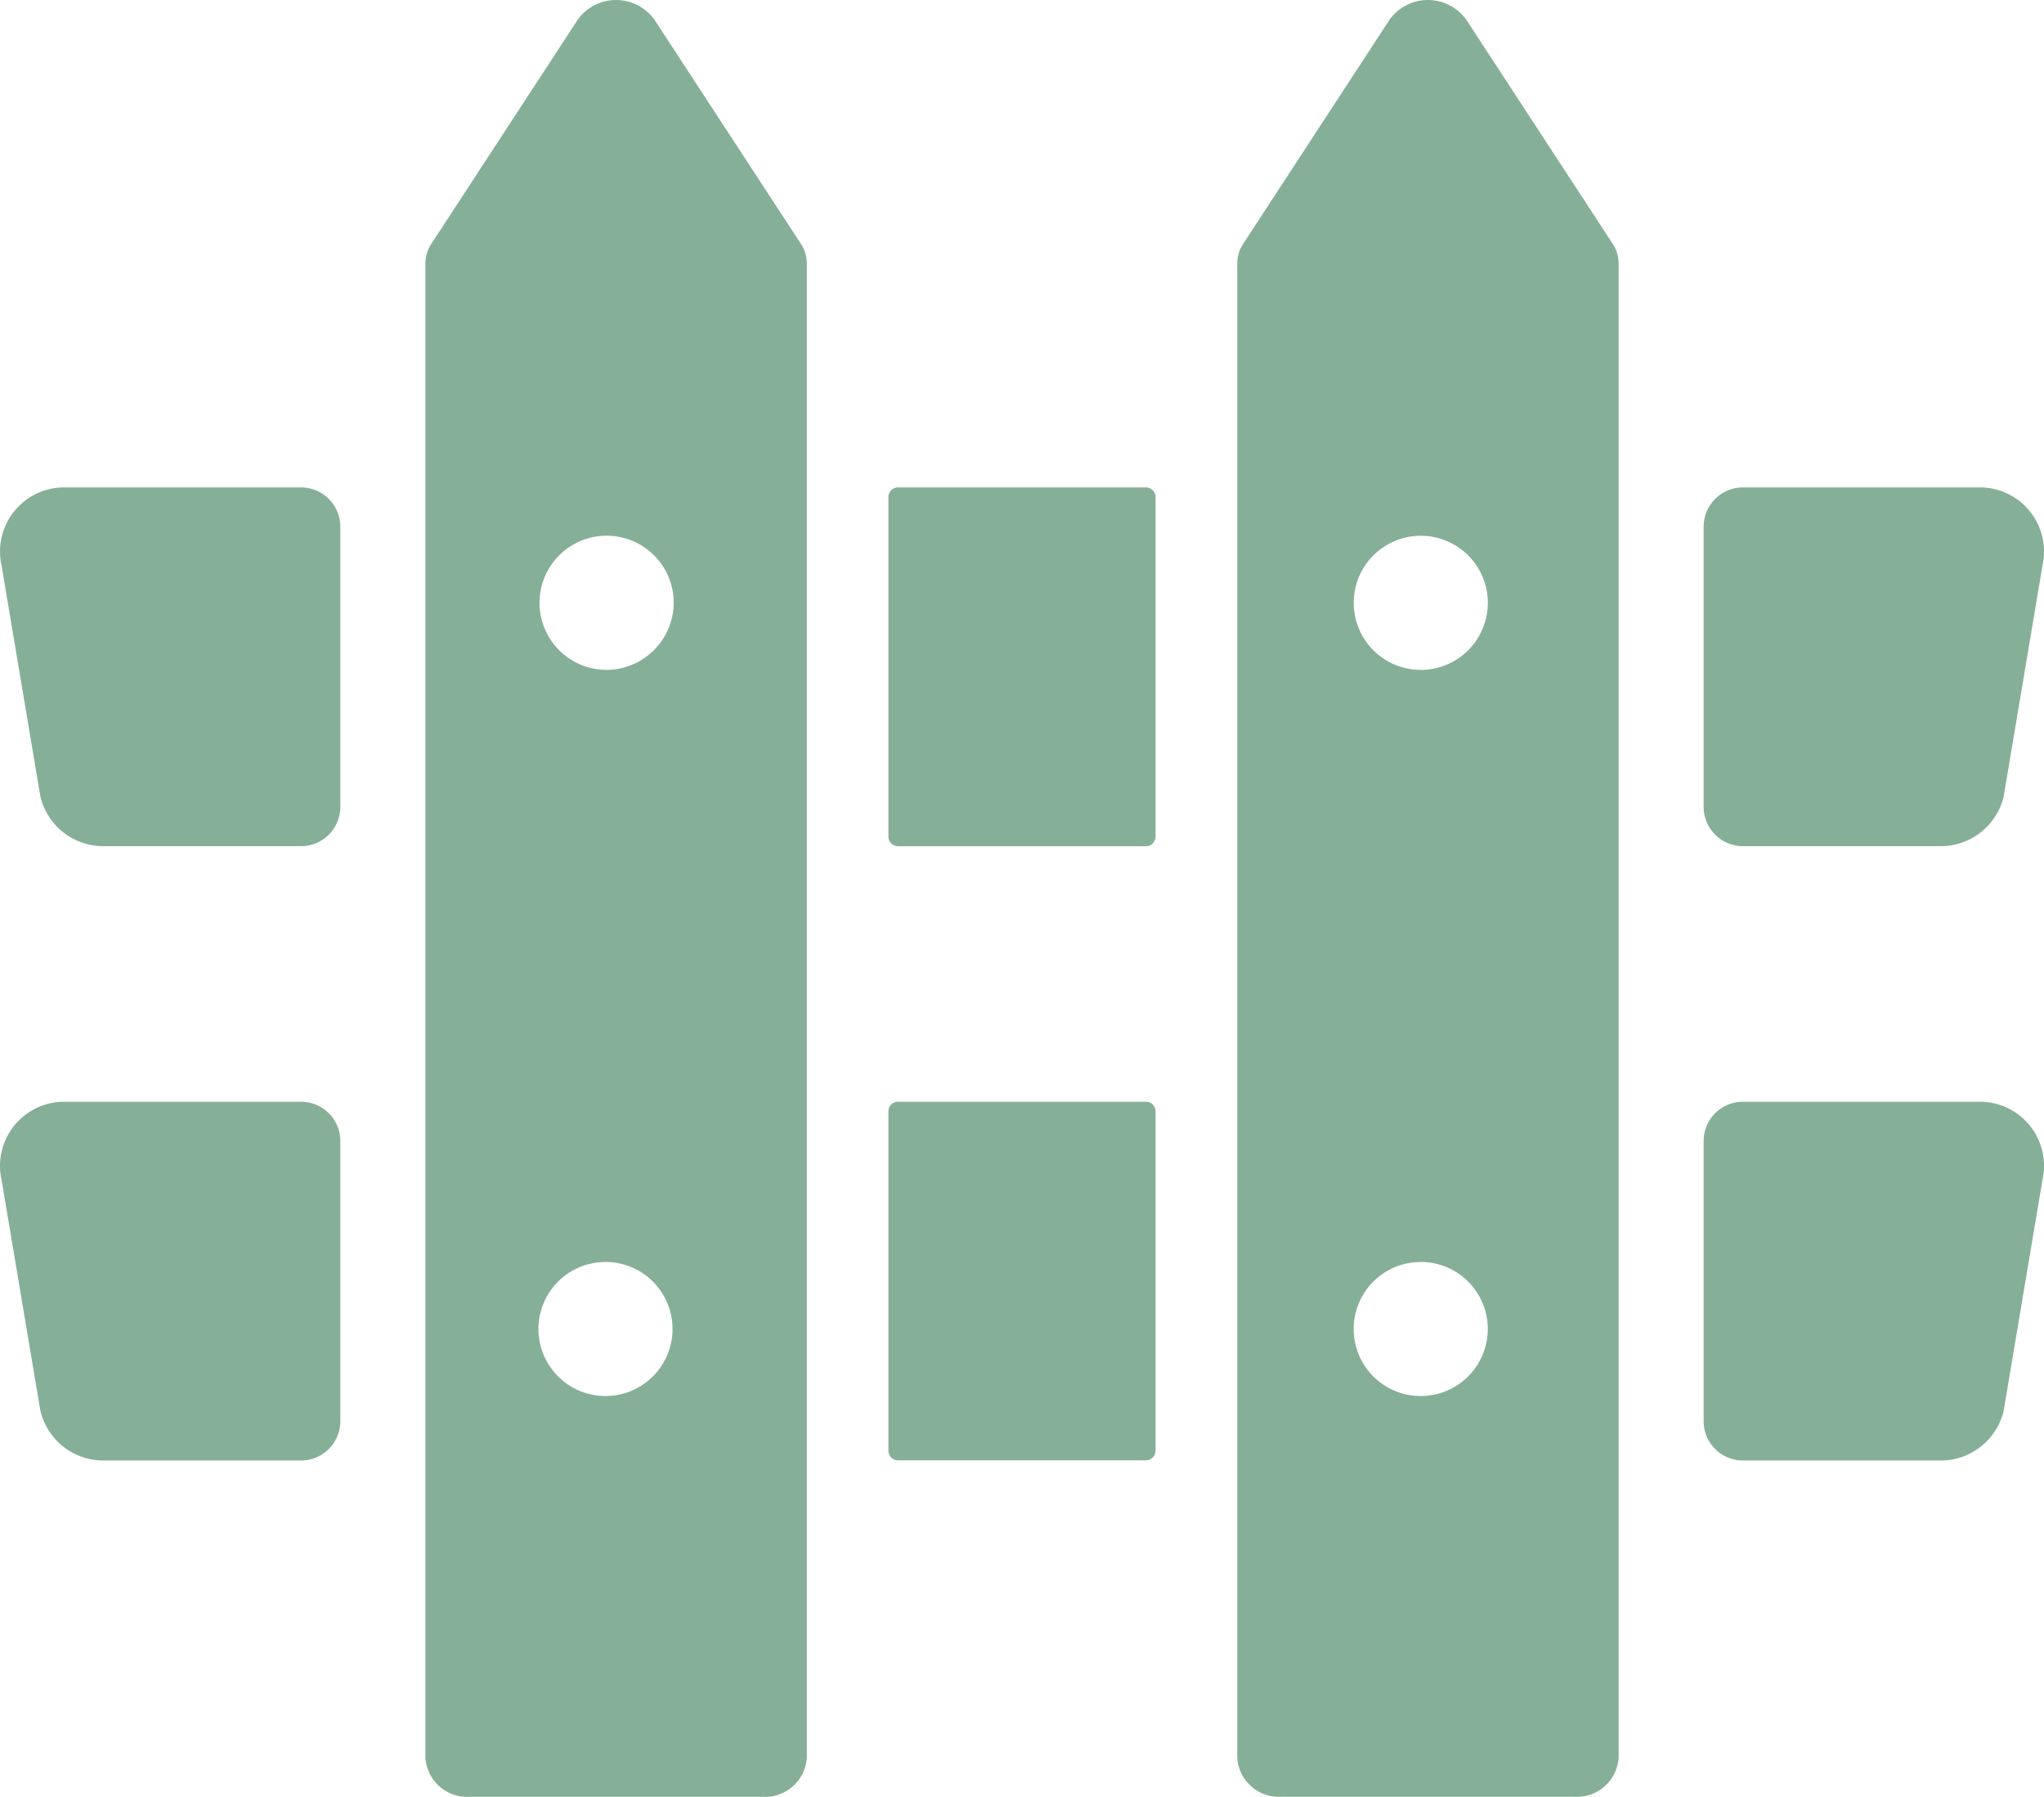
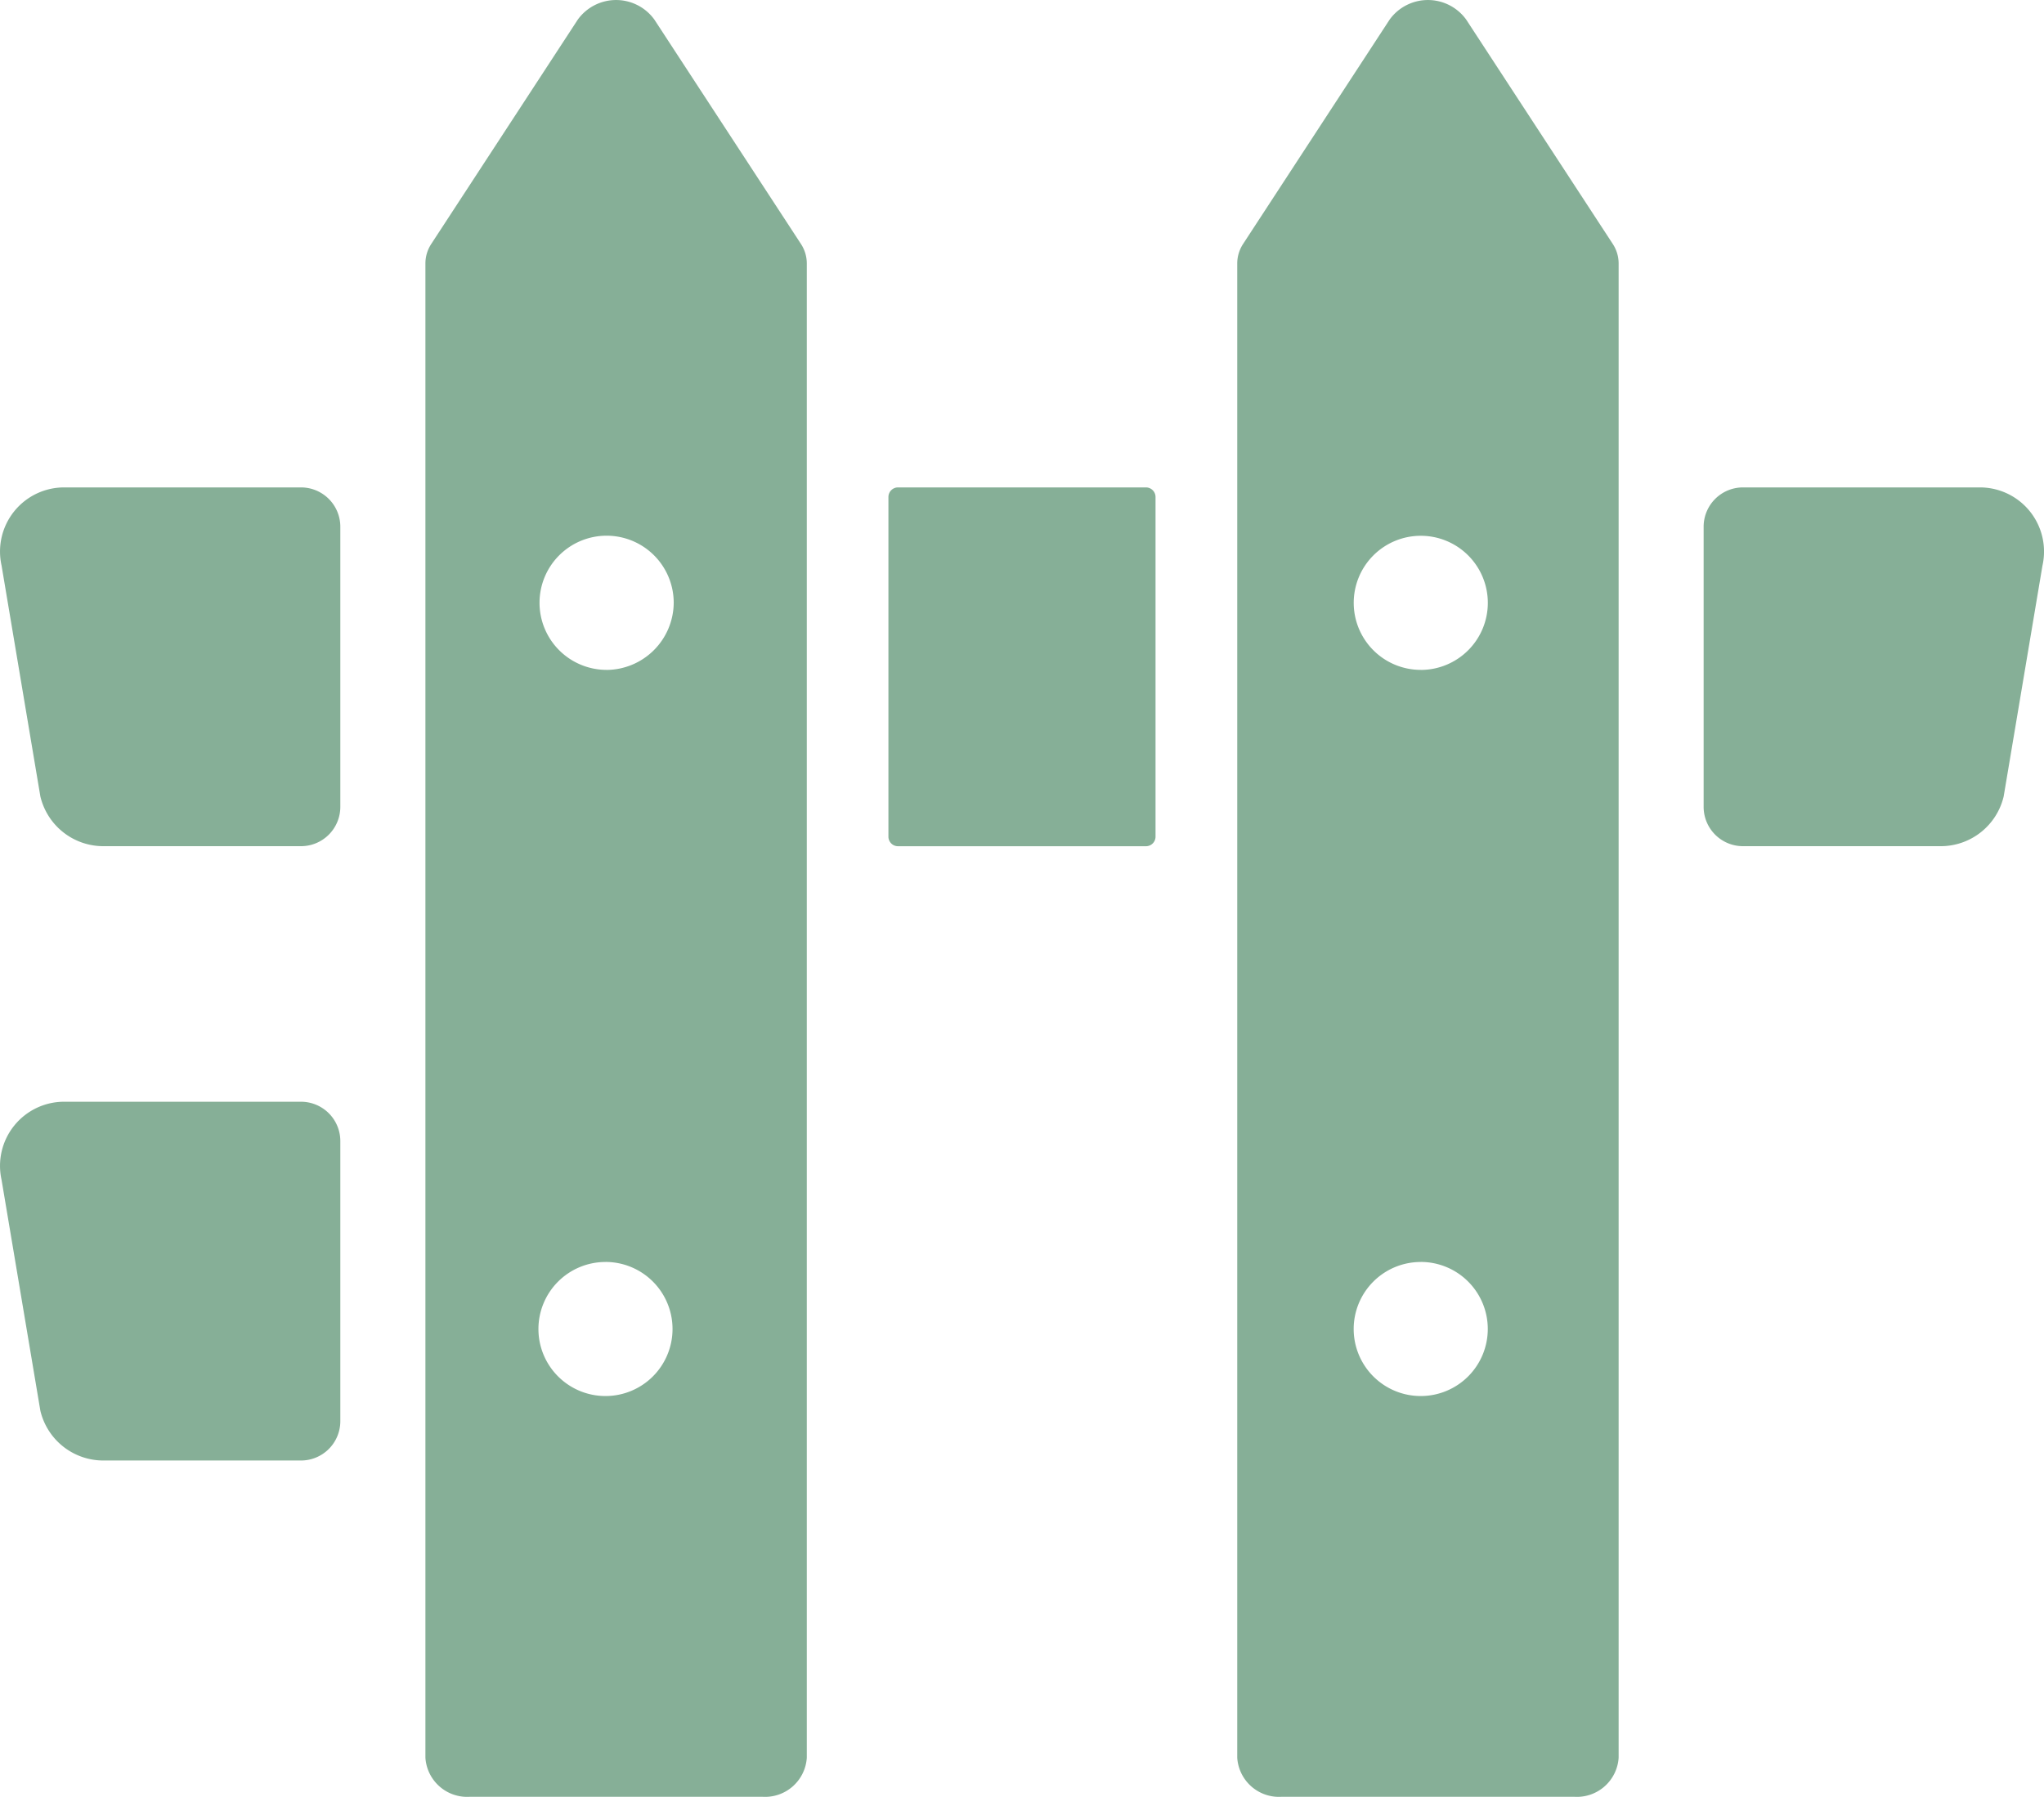
<svg xmlns="http://www.w3.org/2000/svg" id="柵のフリーアイコン素材" width="48.379" height="42.529" viewBox="0 0 48.379 42.529">
  <path id="パス_12" data-name="パス 12" d="M111.981,31.417a1.118,1.118,0,0,0-1.81,0l-3.468,5.31a.841.841,0,0,0-.14.462V72.561a.99.99,0,0,0,1.045.924h6.937a.99.99,0,0,0,1.045-.924V37.189a.844.844,0,0,0-.14-.462Zm-1.156,29.408a1.587,1.587,0,1,1-1.587,1.588A1.587,1.587,0,0,1,110.826,60.826Zm.015-14.014a1.588,1.588,0,1,1,1.6-1.588A1.6,1.6,0,0,1,110.84,46.812Z" transform="translate(-96.494 -30.955)" fill="#86af97" />
  <path id="パス_13" data-name="パス 13" d="M315.326,31.417a1.118,1.118,0,0,0-1.81,0l-3.468,5.31a.843.843,0,0,0-.14.462V72.561a.99.99,0,0,0,1.045.924h6.937a.99.99,0,0,0,1.045-.924V37.189a.844.844,0,0,0-.14-.462Zm-1.074,29.408a1.587,1.587,0,1,1-1.588,1.588A1.587,1.587,0,0,1,314.252,60.826Zm0-14.014a1.587,1.587,0,1,1,1.587-1.588A1.588,1.588,0,0,1,314.252,46.812Z" transform="translate(-280.624 -30.955)" fill="#86af97" />
  <path id="パス_14" data-name="パス 14" d="M7.116,153.047H1.537a1.518,1.518,0,0,0-1.5,1.849l.919,5.468a1.532,1.532,0,0,0,1.5,1.175h4.66a.931.931,0,0,0,.939-.924v-6.645A.931.931,0,0,0,7.116,153.047Z" transform="translate(0 -141.51)" fill="#86af97" />
-   <path id="パス_15" data-name="パス 15" d="M228.63,153.047h-5.866a.227.227,0,0,0-.228.225v8.043a.226.226,0,0,0,.228.225h5.866a.226.226,0,0,0,.228-.225v-8.043A.227.227,0,0,0,228.63,153.047Z" transform="translate(-201.508 -141.51)" fill="#86af97" />
+   <path id="パス_15" data-name="パス 15" d="M228.63,153.047h-5.866a.227.227,0,0,0-.228.225v8.043a.226.226,0,0,0,.228.225h5.866a.226.226,0,0,0,.228-.225v-8.043A.227.227,0,0,0,228.63,153.047" transform="translate(-201.508 -141.51)" fill="#86af97" />
  <path id="パス_16" data-name="パス 16" d="M427.675,161.539h4.662a1.531,1.531,0,0,0,1.5-1.175l.919-5.468a1.518,1.518,0,0,0-1.5-1.849h-5.581a.931.931,0,0,0-.939.924v6.645A.931.931,0,0,0,427.675,161.539Z" transform="translate(-386.413 -141.51)" fill="#86af97" />
  <path id="パス_17" data-name="パス 17" d="M7.116,306.937H1.537a1.518,1.518,0,0,0-1.5,1.849l.919,5.468a1.532,1.532,0,0,0,1.5,1.175h4.66a.931.931,0,0,0,.939-.924v-6.644A.931.931,0,0,0,7.116,306.937Z" transform="translate(0 -280.859)" fill="#86af97" />
-   <path id="パス_18" data-name="パス 18" d="M228.63,306.937h-5.866a.226.226,0,0,0-.228.225V315.2a.226.226,0,0,0,.228.225h5.866a.227.227,0,0,0,.228-.225v-8.043A.226.226,0,0,0,228.63,306.937Z" transform="translate(-201.508 -280.859)" fill="#86af97" />
-   <path id="パス_19" data-name="パス 19" d="M433.256,306.937h-5.581a.931.931,0,0,0-.939.924v6.644a.931.931,0,0,0,.939.924h4.662a1.531,1.531,0,0,0,1.5-1.175l.919-5.468A1.518,1.518,0,0,0,433.256,306.937Z" transform="translate(-386.413 -280.859)" fill="#86af97" />
</svg>